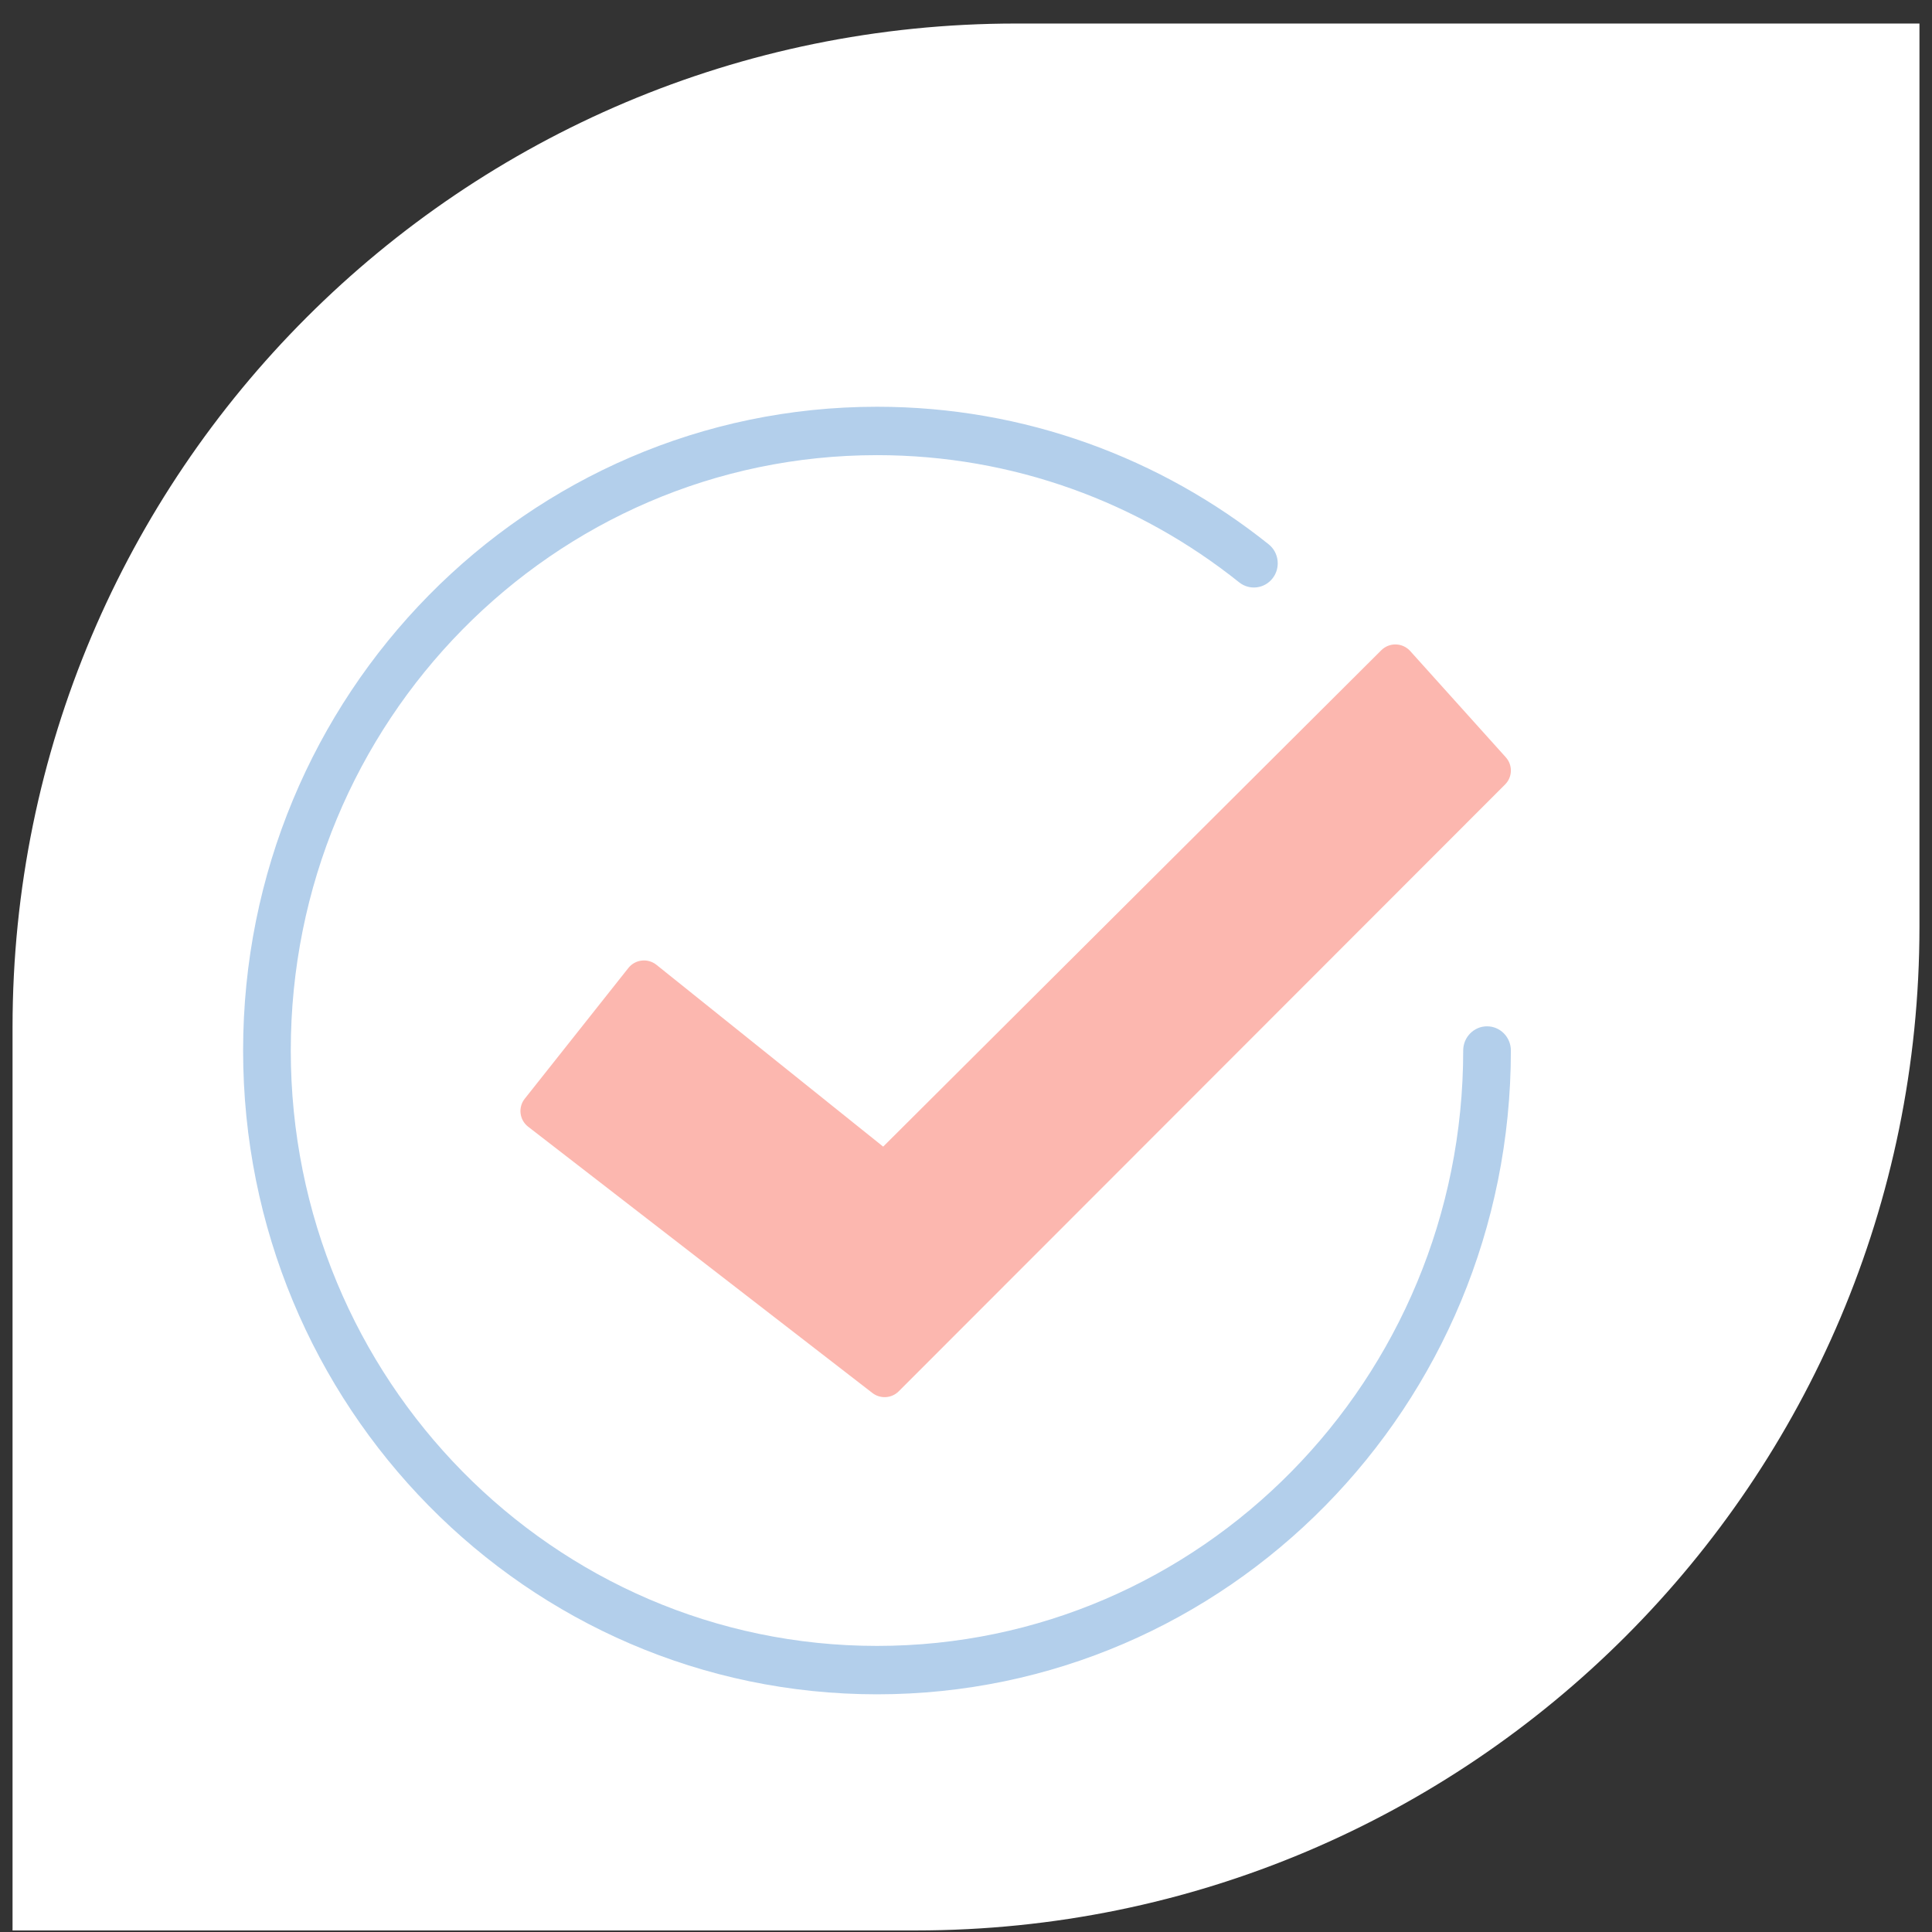
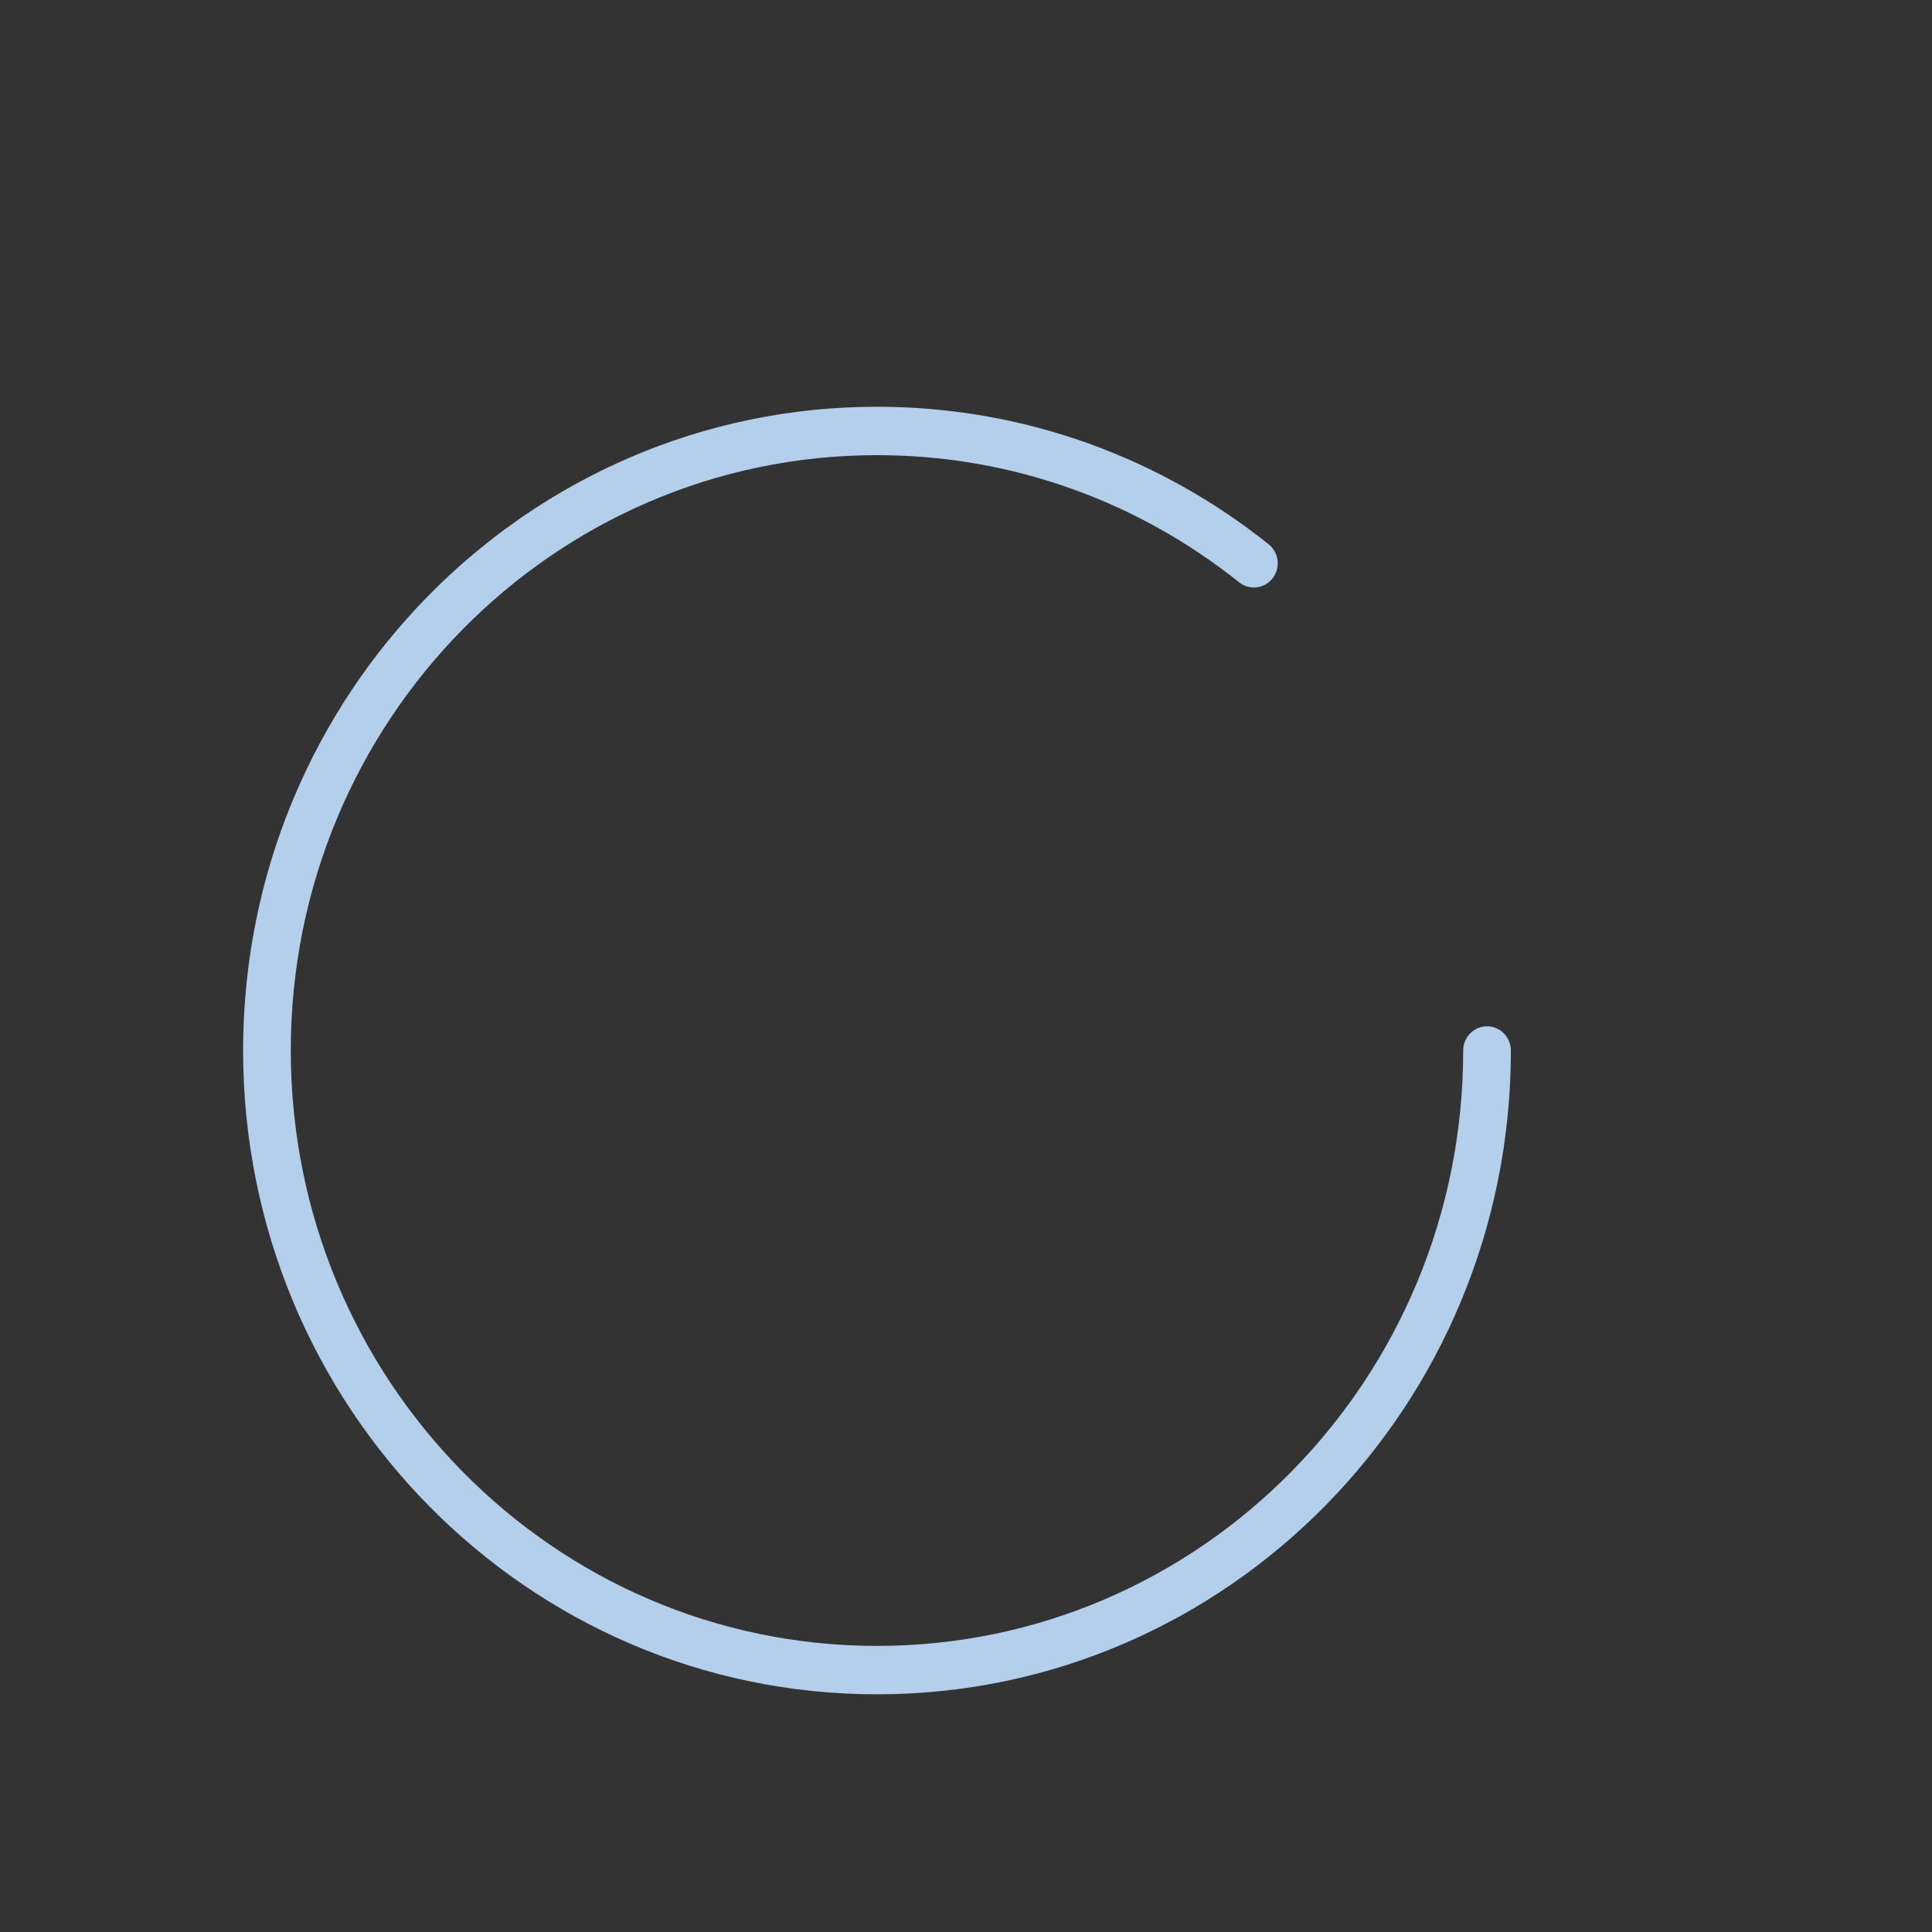
<svg xmlns="http://www.w3.org/2000/svg" width="77" height="77" viewBox="0 0 77 77" fill="none">
  <rect x="0" y="0" width="77" height="77" fill="#333333" stroke="none" />
-   <path d="M0.5 40.938C0.5 18.846 18.409 0.938 40.5 0.938H76.5V36.938C76.5 59.029 58.591 76.938 36.5 76.938H0.5V40.938Z" fill="#fff" />
  <path fill-rule="evenodd" clip-rule="evenodd" d="M34.953 18.14C22.049 18.14 11.589 28.764 11.589 41.869C11.589 54.974 22.049 65.598 34.953 65.598C47.856 65.598 58.316 54.974 58.316 41.869C58.316 41.336 58.742 40.904 59.266 40.904C59.791 40.904 60.216 41.336 60.216 41.869C60.216 56.039 48.905 67.527 34.953 67.527C21 67.527 9.689 56.039 9.689 41.869C9.689 27.698 21 16.211 34.953 16.211C40.843 16.211 46.265 18.259 50.562 21.693C50.974 22.022 51.045 22.629 50.721 23.047C50.396 23.466 49.799 23.538 49.387 23.209C45.413 20.034 40.402 18.14 34.953 18.14Z" fill="#B3CFEB" />
-   <path fill-rule="evenodd" clip-rule="evenodd" d="M55.634 25.684C55.852 25.69 56.058 25.785 56.203 25.946L60.013 30.181C60.294 30.493 60.282 30.969 59.985 31.266L35.819 55.451C35.536 55.734 35.087 55.762 34.77 55.518L21.049 44.905C20.882 44.776 20.774 44.585 20.748 44.376C20.722 44.167 20.782 43.956 20.913 43.791L25.044 38.579C25.175 38.414 25.367 38.307 25.577 38.284C25.787 38.26 25.998 38.321 26.163 38.453L35.199 45.699L55.052 25.915C55.206 25.762 55.416 25.678 55.634 25.684Z" fill="#FCB7AF" />
</svg>